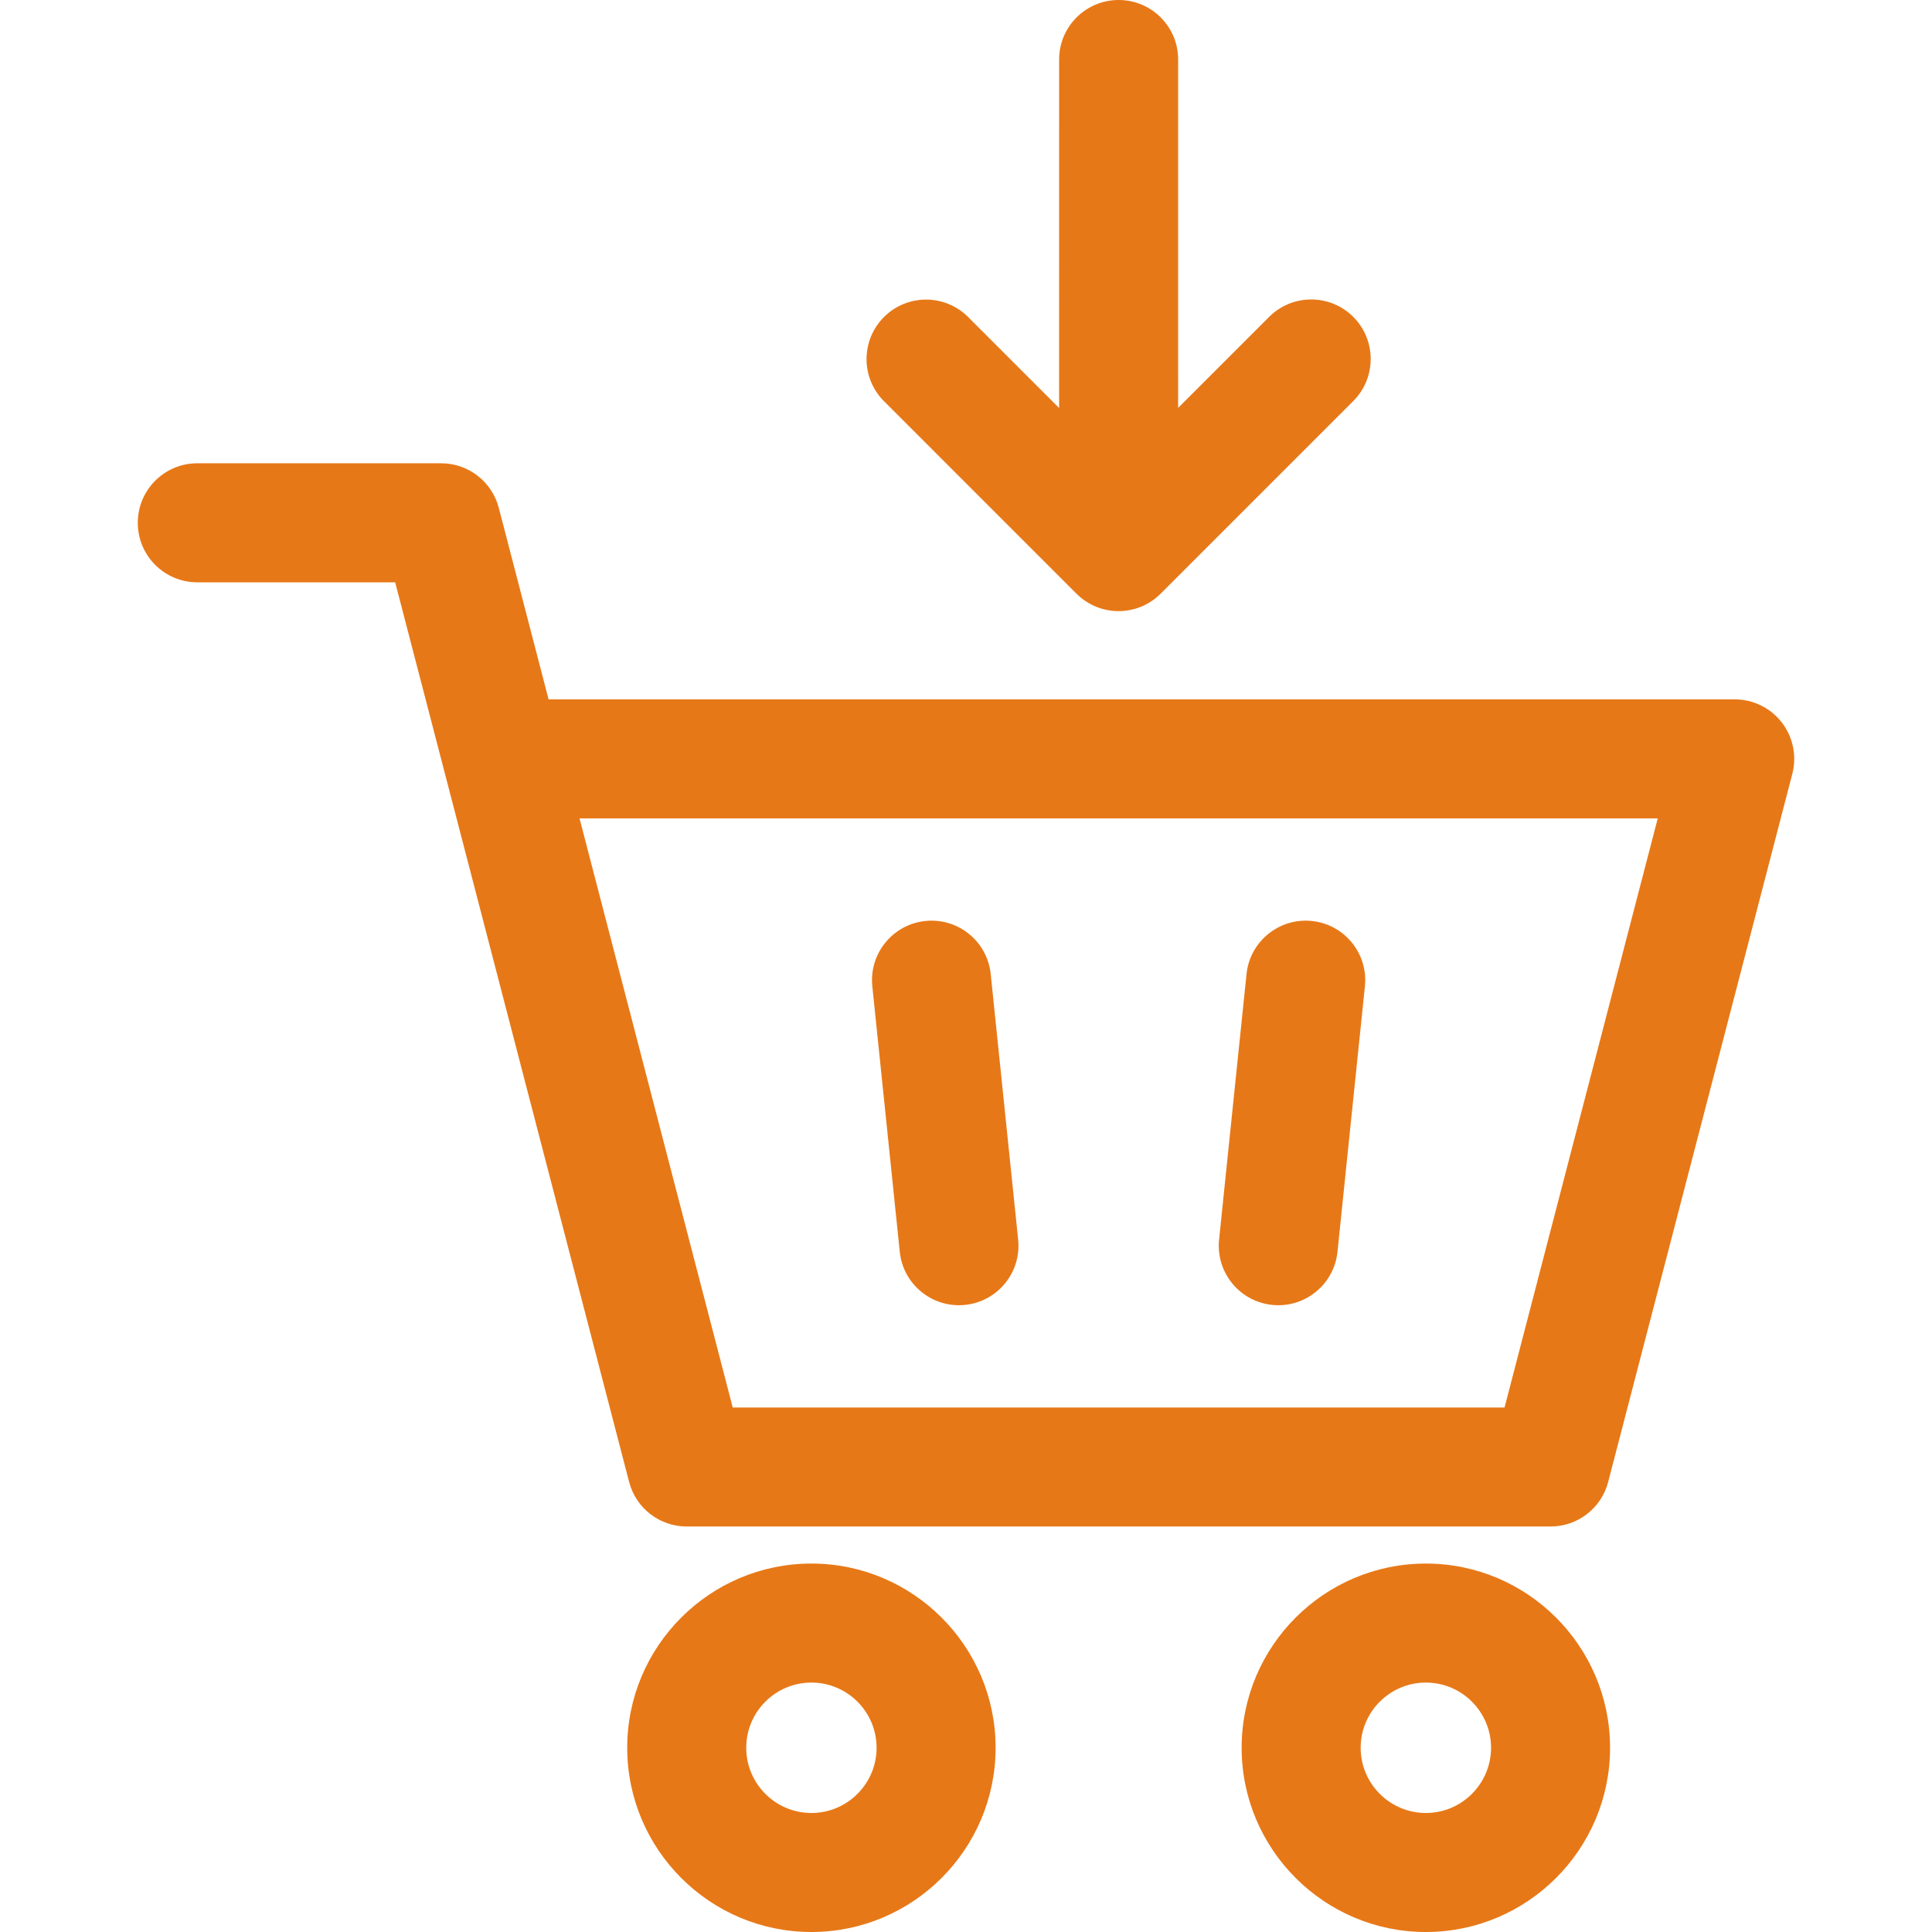
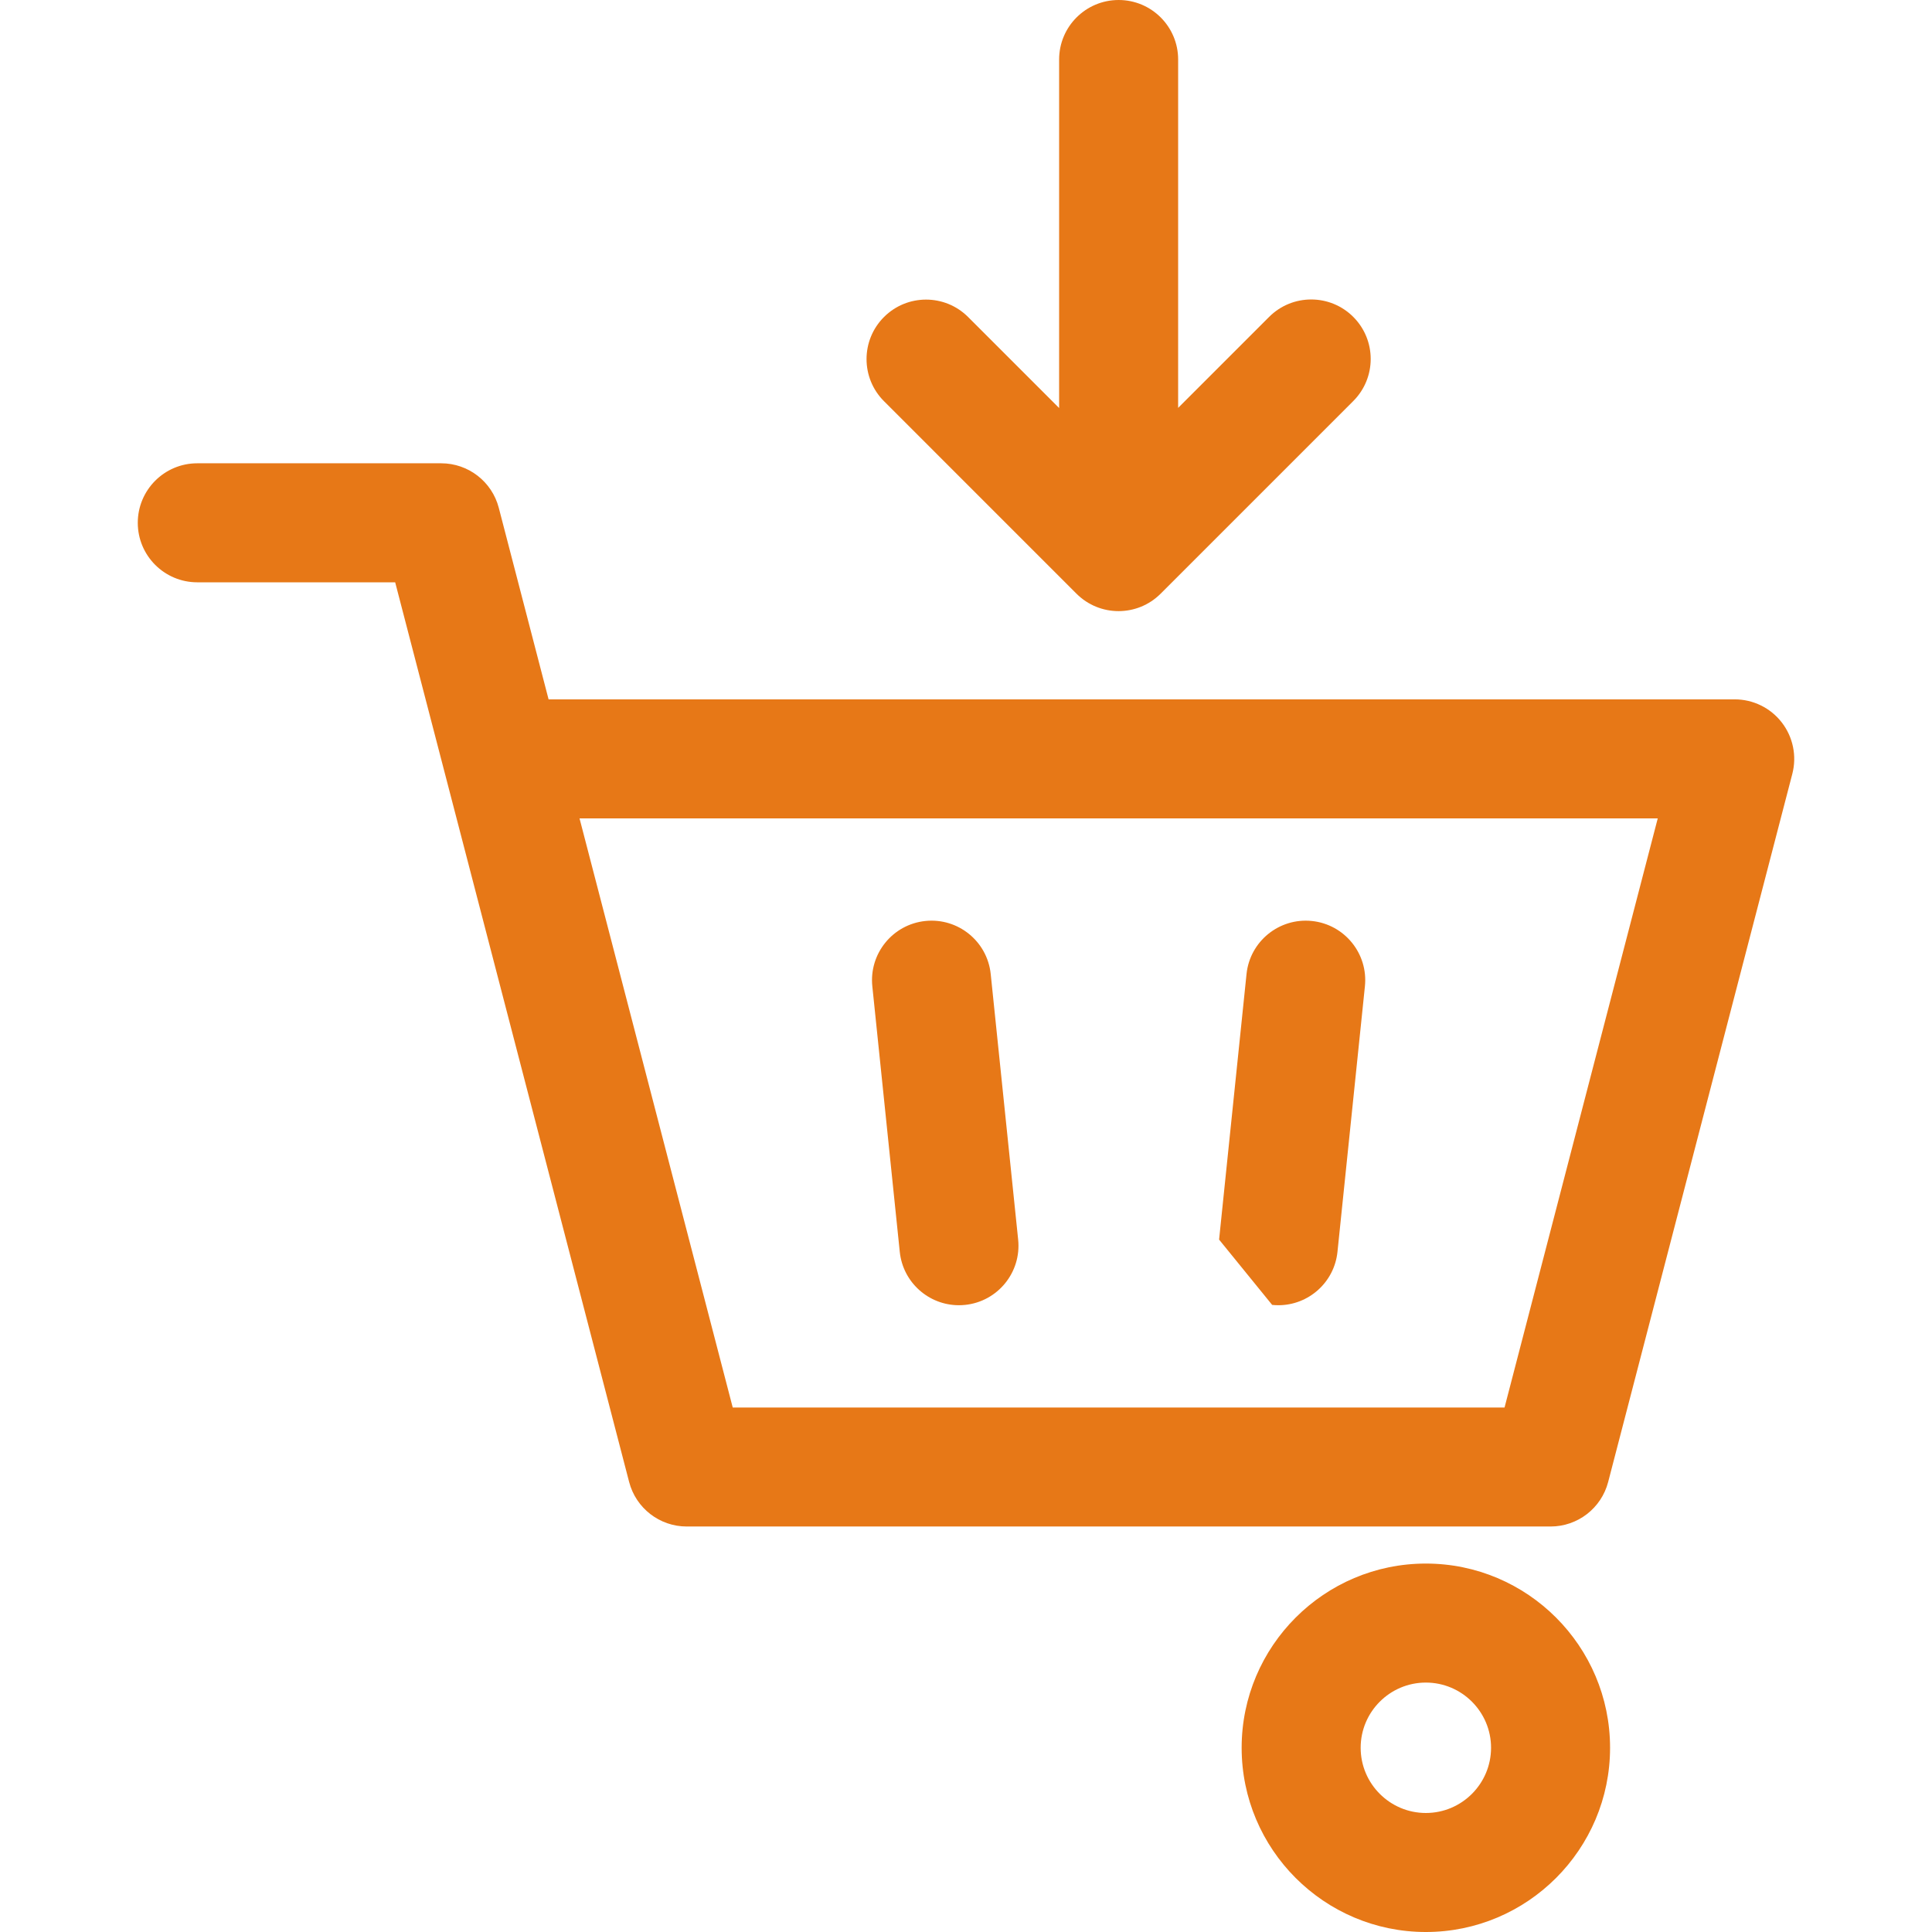
<svg xmlns="http://www.w3.org/2000/svg" version="1.1" id="Capa_1" x="0px" y="0px" viewBox="0 0 243.5 243.5" style="enable-background:new 0 0 243.5 243.5;" xml:space="preserve" fill="#E77817">
  <g>
    <path d="M113.403,157.775c0.399,3.858,3.655,6.729,7.451,6.729c0.258,0,0.518-0.013,0.78-0.04c4.12-0.426,7.115-4.111,6.689-8.232   l-3.458-33.468c-0.426-4.121-4.11-7.112-8.231-6.689c-4.12,0.426-7.115,4.111-6.69,8.231L113.403,157.775z" />
-     <path d="M160.338,164.464c0.262,0.027,0.522,0.04,0.78,0.04c3.795,0,7.052-2.872,7.451-6.729l3.458-33.468   c0.426-4.121-2.569-7.806-6.689-8.231c-4.121-0.422-7.806,2.57-8.232,6.689l-3.458,33.468   C153.223,160.354,156.218,164.039,160.338,164.464z" />
-     <path d="M102.266,197.064c-12.801,0-23.215,10.414-23.215,23.215c0,12.804,10.414,23.221,23.215,23.221   c12.801,0,23.216-10.417,23.216-23.221C125.481,207.479,115.067,197.064,102.266,197.064z M102.266,228.5   c-4.53,0-8.215-3.688-8.215-8.221c0-4.53,3.685-8.215,8.215-8.215c4.53,0,8.216,3.685,8.216,8.215   C110.481,224.812,106.796,228.5,102.266,228.5z" />
+     <path d="M160.338,164.464c0.262,0.027,0.522,0.04,0.78,0.04c3.795,0,7.052-2.872,7.451-6.729l3.458-33.468   c0.426-4.121-2.569-7.806-6.689-8.231c-4.121-0.422-7.806,2.57-8.232,6.689l-3.458,33.468   z" />
    <path d="M179.707,197.064c-12.801,0-23.216,10.414-23.216,23.215c0,12.804,10.415,23.221,23.216,23.221   c12.802,0,23.218-10.417,23.218-23.221C202.925,207.479,192.509,197.064,179.707,197.064z M179.707,228.5   c-4.53,0-8.216-3.688-8.216-8.221c0-4.53,3.686-8.215,8.216-8.215c4.531,0,8.218,3.685,8.218,8.215   C187.925,224.812,184.238,228.5,179.707,228.5z" />
    <path d="M224.569,91.057c-1.42-1.837-3.611-2.913-5.933-2.913H69.141l-6.277-24.141c-0.86-3.305-3.844-5.612-7.259-5.612h-30.74   c-4.142,0-7.5,3.358-7.5,7.5s3.358,7.5,7.5,7.5h24.941l6.221,23.922c0.034,0.15,0.073,0.299,0.116,0.446l23.15,89.022   c0.86,3.305,3.844,5.612,7.259,5.612h108.874c3.415,0,6.399-2.307,7.259-5.612l23.211-89.25   C226.478,95.285,225.989,92.894,224.569,91.057z M189.626,177.395H92.35l-19.309-74.25h135.894L189.626,177.395z" />
    <path d="M135.674,74.826c1.464,1.464,3.384,2.197,5.303,2.197c1.92,0,3.839-0.732,5.303-2.197l24.28-24.28   c2.929-2.929,2.929-7.678,0-10.606c-2.929-2.928-7.678-2.928-10.606,0l-11.468,11.468l0.002-43.907   c0-4.142-3.357-7.501-7.499-7.501h-0.001c-4.142,0-7.5,3.358-7.5,7.499l-0.002,43.925l-11.468-11.468   c-2.929-2.929-7.678-2.929-10.606,0c-2.929,2.929-2.929,7.678,0,10.606L135.674,74.826z" />
  </g>
  <g>
</g>
  <g>
</g>
  <g>
</g>
  <g>
</g>
  <g>
</g>
  <g>
</g>
  <g>
</g>
  <g>
</g>
  <g>
</g>
  <g>
</g>
  <g>
</g>
  <g>
</g>
  <g>
</g>
  <g>
</g>
  <g>
</g>
</svg>